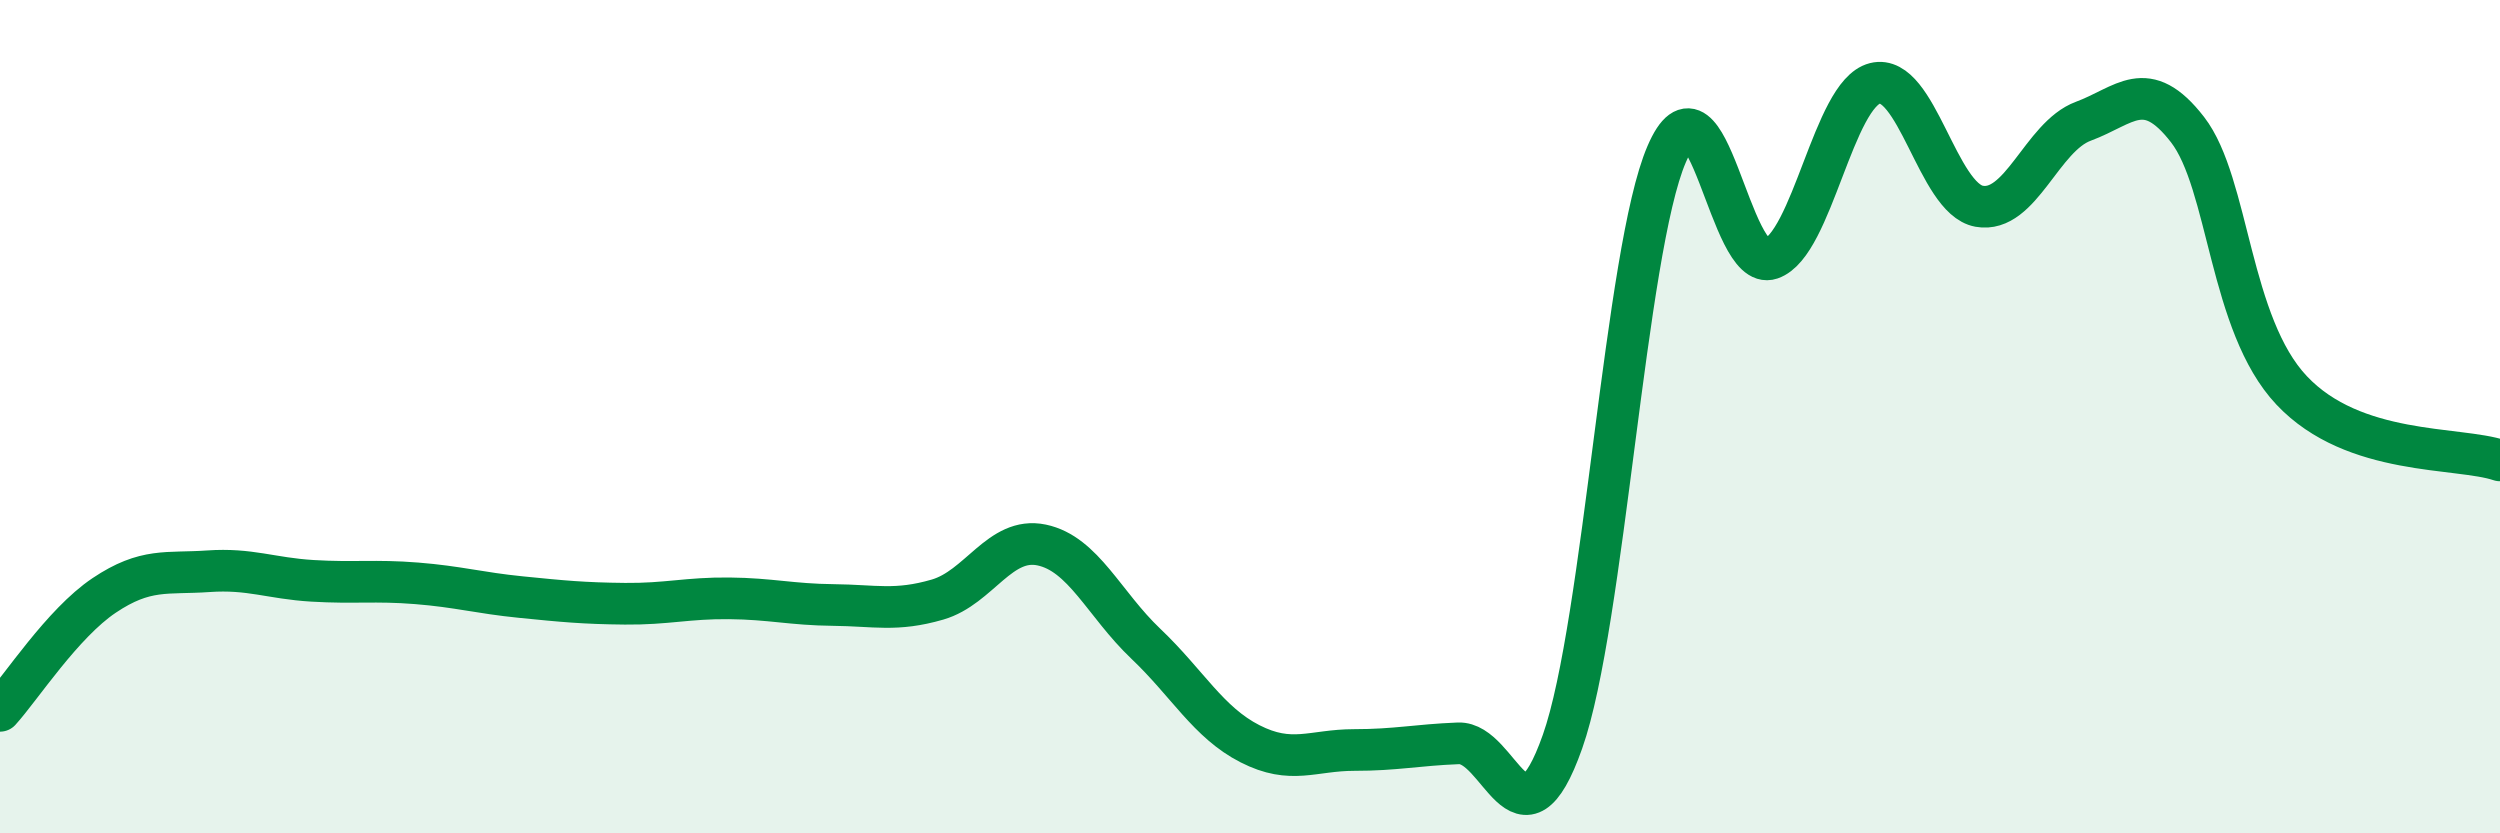
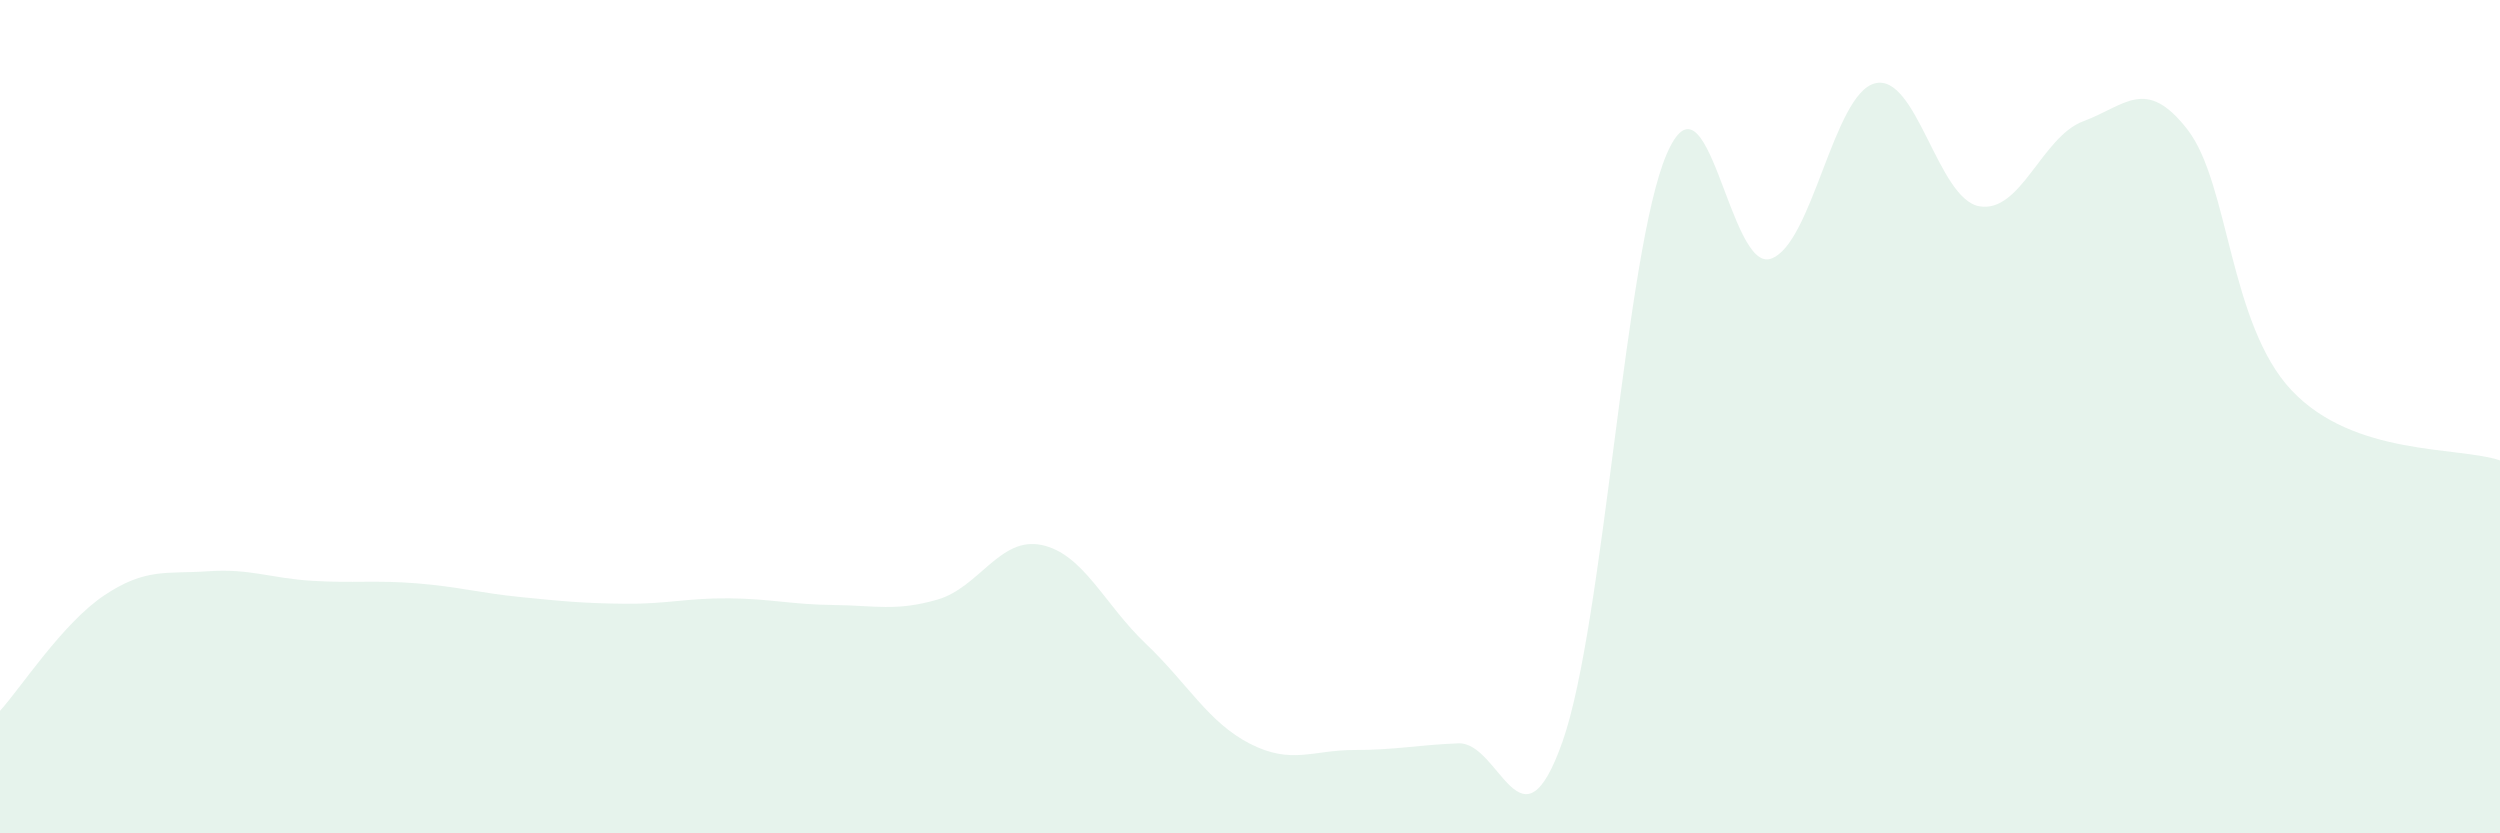
<svg xmlns="http://www.w3.org/2000/svg" width="60" height="20" viewBox="0 0 60 20">
  <path d="M 0,17.06 C 0.5,16.51 1.5,14.96 2.5,14.29 C 3.5,13.62 4,13.78 5,13.71 C 6,13.64 6.5,13.88 7.5,13.94 C 8.5,14 9,13.92 10,14 C 11,14.08 11.5,14.23 12.5,14.33 C 13.5,14.43 14,14.48 15,14.49 C 16,14.5 16.5,14.35 17.5,14.36 C 18.5,14.37 19,14.51 20,14.52 C 21,14.53 21.5,14.68 22.5,14.39 C 23.5,14.1 24,12.87 25,13.08 C 26,13.29 26.5,14.5 27.5,15.45 C 28.5,16.4 29,17.34 30,17.85 C 31,18.36 31.5,18 32.5,18 C 33.5,18 34,17.88 35,17.84 C 36,17.8 36.5,20.63 37.5,17.8 C 38.5,14.97 39,6.02 40,3.7 C 41,1.38 41.5,6.55 42.5,6.21 C 43.5,5.87 44,2.25 45,2 C 46,1.75 46.5,4.77 47.5,4.95 C 48.5,5.13 49,3.28 50,2.91 C 51,2.54 51.5,1.82 52.5,3.11 C 53.5,4.4 53.5,7.78 55,9.37 C 56.5,10.96 59,10.71 60,11.05L60 20L0 20Z" fill="#008740" opacity="0.1" stroke-linecap="round" stroke-linejoin="round" />
-   <path d="M 0,17.06 C 0.5,16.51 1.5,14.96 2.5,14.29 C 3.5,13.62 4,13.78 5,13.71 C 6,13.64 6.5,13.88 7.5,13.94 C 8.5,14 9,13.92 10,14 C 11,14.08 11.5,14.23 12.5,14.33 C 13.5,14.43 14,14.48 15,14.49 C 16,14.5 16.5,14.35 17.5,14.36 C 18.5,14.37 19,14.51 20,14.52 C 21,14.53 21.5,14.68 22.5,14.39 C 23.5,14.1 24,12.87 25,13.08 C 26,13.29 26.5,14.5 27.5,15.45 C 28.5,16.4 29,17.34 30,17.85 C 31,18.36 31.5,18 32.5,18 C 33.5,18 34,17.88 35,17.84 C 36,17.8 36.5,20.63 37.5,17.8 C 38.5,14.97 39,6.02 40,3.7 C 41,1.38 41.5,6.55 42.5,6.21 C 43.5,5.87 44,2.25 45,2 C 46,1.75 46.5,4.77 47.5,4.95 C 48.5,5.13 49,3.28 50,2.91 C 51,2.54 51.5,1.82 52.5,3.11 C 53.5,4.4 53.5,7.78 55,9.37 C 56.5,10.96 59,10.71 60,11.05" stroke="#008740" stroke-width="1" fill="none" stroke-linecap="round" stroke-linejoin="round" />
</svg>